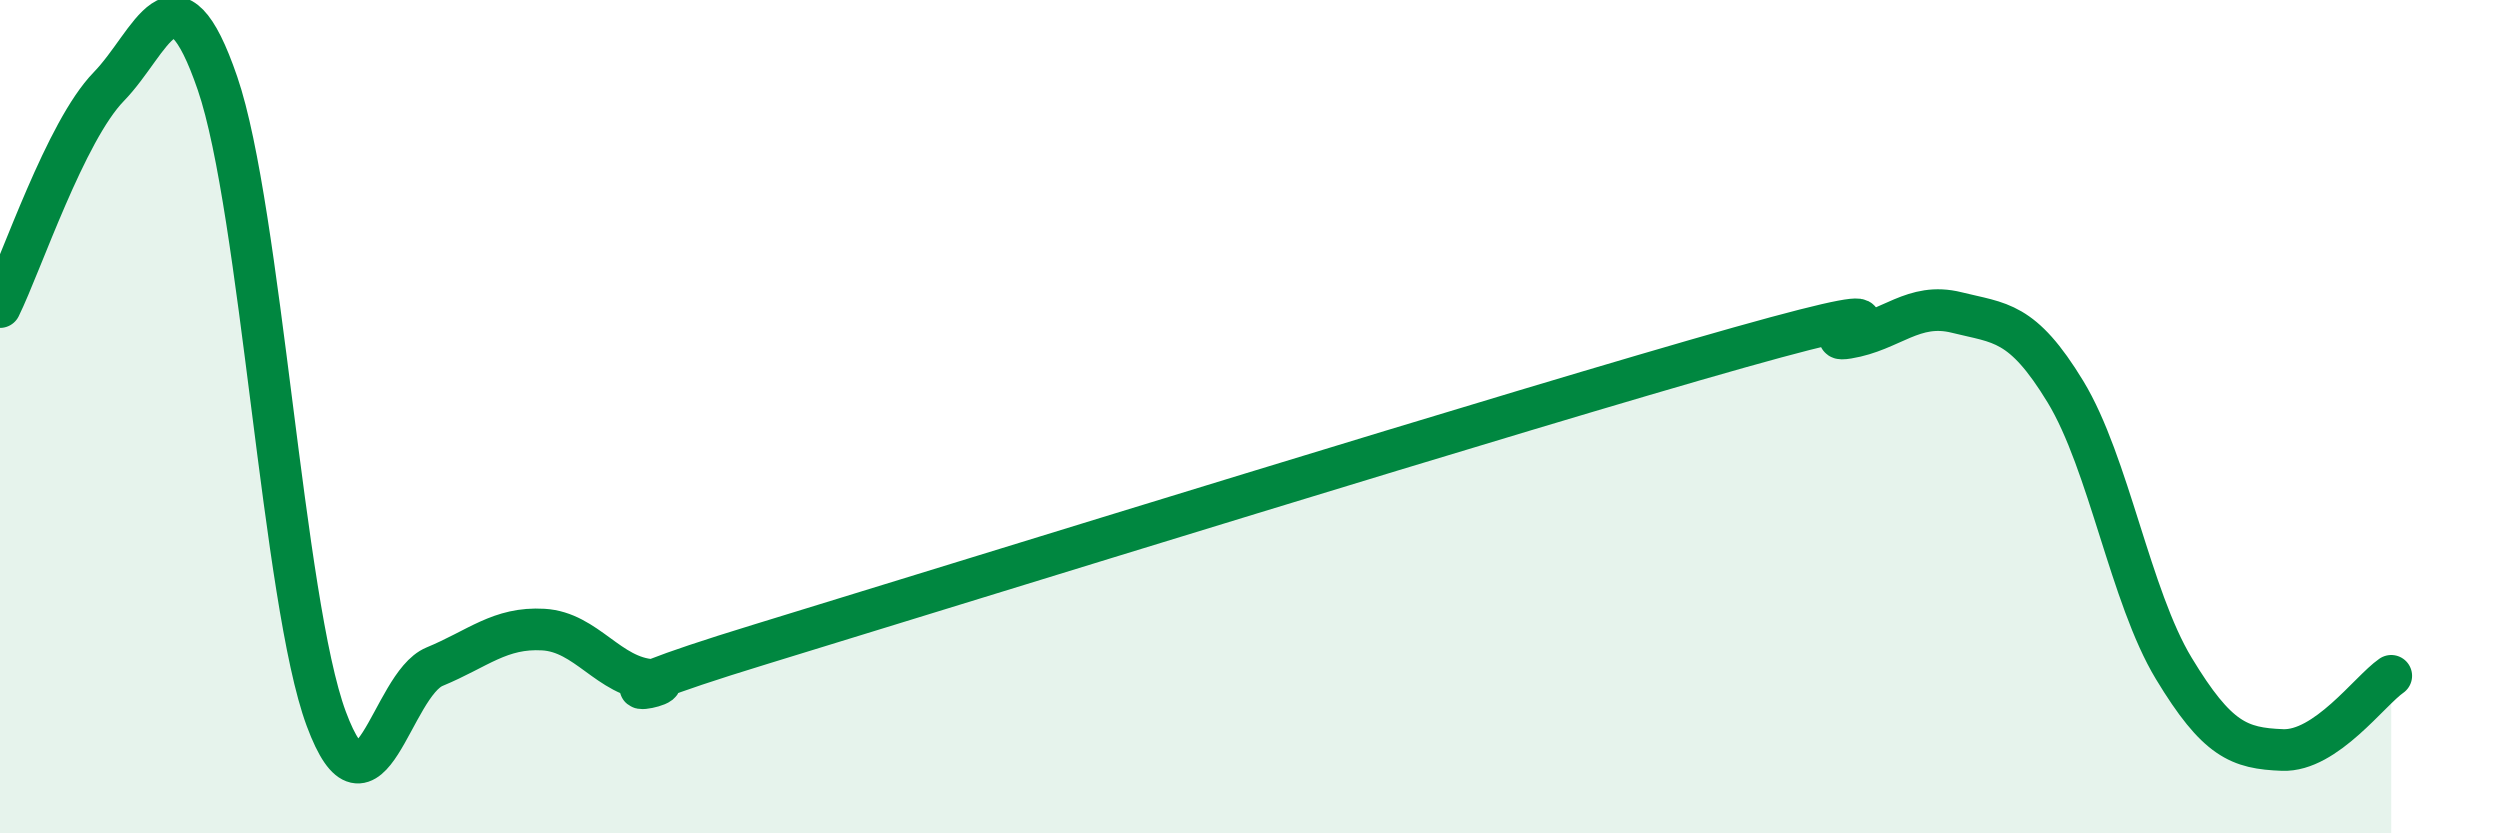
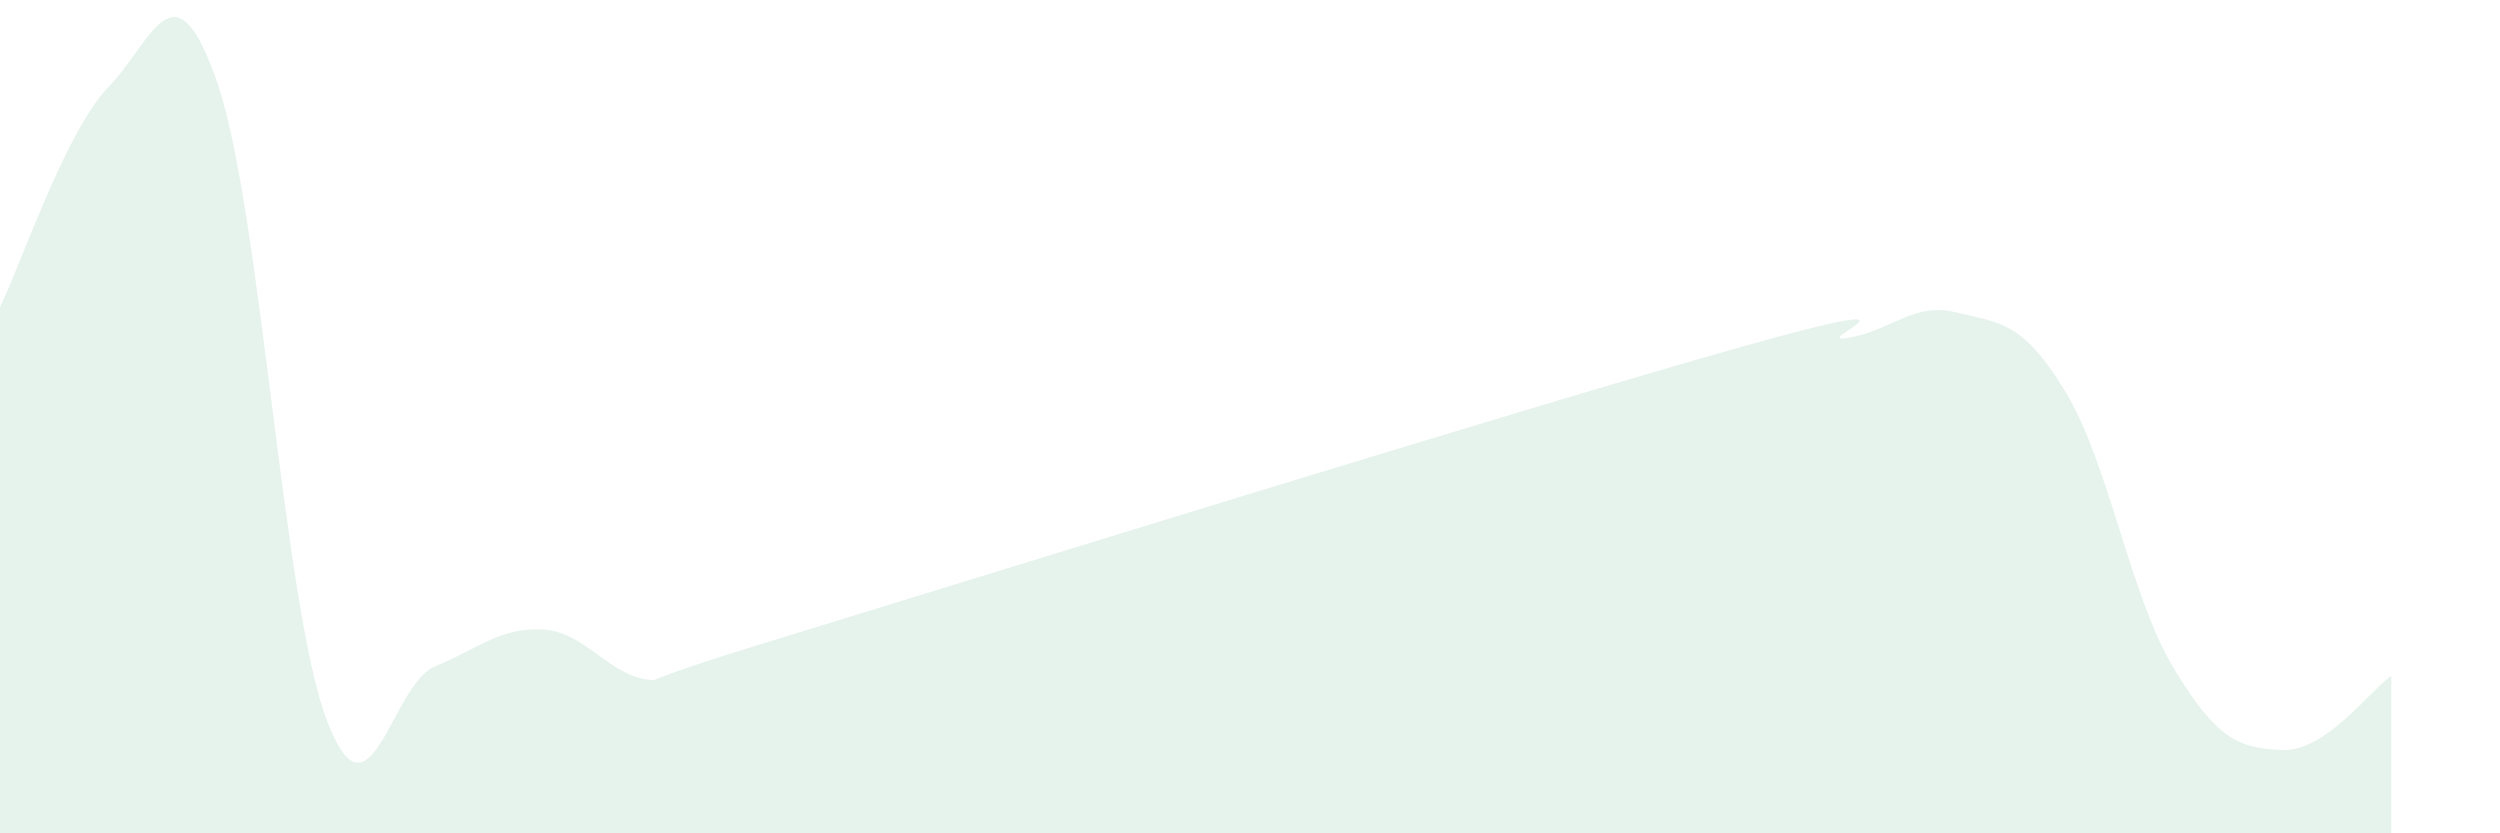
<svg xmlns="http://www.w3.org/2000/svg" width="60" height="20" viewBox="0 0 60 20">
  <path d="M 0,7.37 C 0.52,6.31 1.57,3.15 2.61,2.08 C 3.65,1.01 4.18,-1.03 5.22,2 C 6.26,5.03 6.79,14.45 7.83,17.25 C 8.87,20.05 9.39,16.43 10.43,16 C 11.47,15.57 12,15.05 13.04,15.11 C 14.08,15.17 14.61,16.25 15.65,16.32 C 16.69,16.39 13.04,17.06 18.26,15.46 C 23.48,13.86 36.52,9.81 41.74,8.34 C 46.96,6.87 43.31,8.28 44.35,8.11 C 45.39,7.94 45.92,7.24 46.96,7.5 C 48,7.76 48.53,7.69 49.57,9.4 C 50.61,11.11 51.13,14.32 52.17,16.04 C 53.21,17.76 53.74,17.96 54.78,18 C 55.82,18.04 56.87,16.58 57.39,16.22L57.39 20L0 20Z" fill="#008740" opacity="0.1" stroke-linecap="round" stroke-linejoin="round" />
-   <path d="M 0,7.37 C 0.52,6.31 1.57,3.15 2.61,2.08 C 3.65,1.01 4.18,-1.03 5.22,2 C 6.26,5.03 6.79,14.45 7.83,17.25 C 8.87,20.05 9.39,16.43 10.43,16 C 11.47,15.57 12,15.05 13.04,15.11 C 14.08,15.17 14.61,16.25 15.65,16.32 C 16.69,16.39 13.04,17.06 18.26,15.46 C 23.48,13.86 36.52,9.81 41.74,8.34 C 46.96,6.87 43.31,8.28 44.35,8.11 C 45.39,7.94 45.92,7.24 46.96,7.5 C 48,7.76 48.53,7.69 49.57,9.4 C 50.61,11.11 51.13,14.32 52.17,16.04 C 53.21,17.76 53.74,17.96 54.78,18 C 55.82,18.04 56.87,16.58 57.39,16.22" stroke="#008740" stroke-width="1" fill="none" stroke-linecap="round" stroke-linejoin="round" />
</svg>